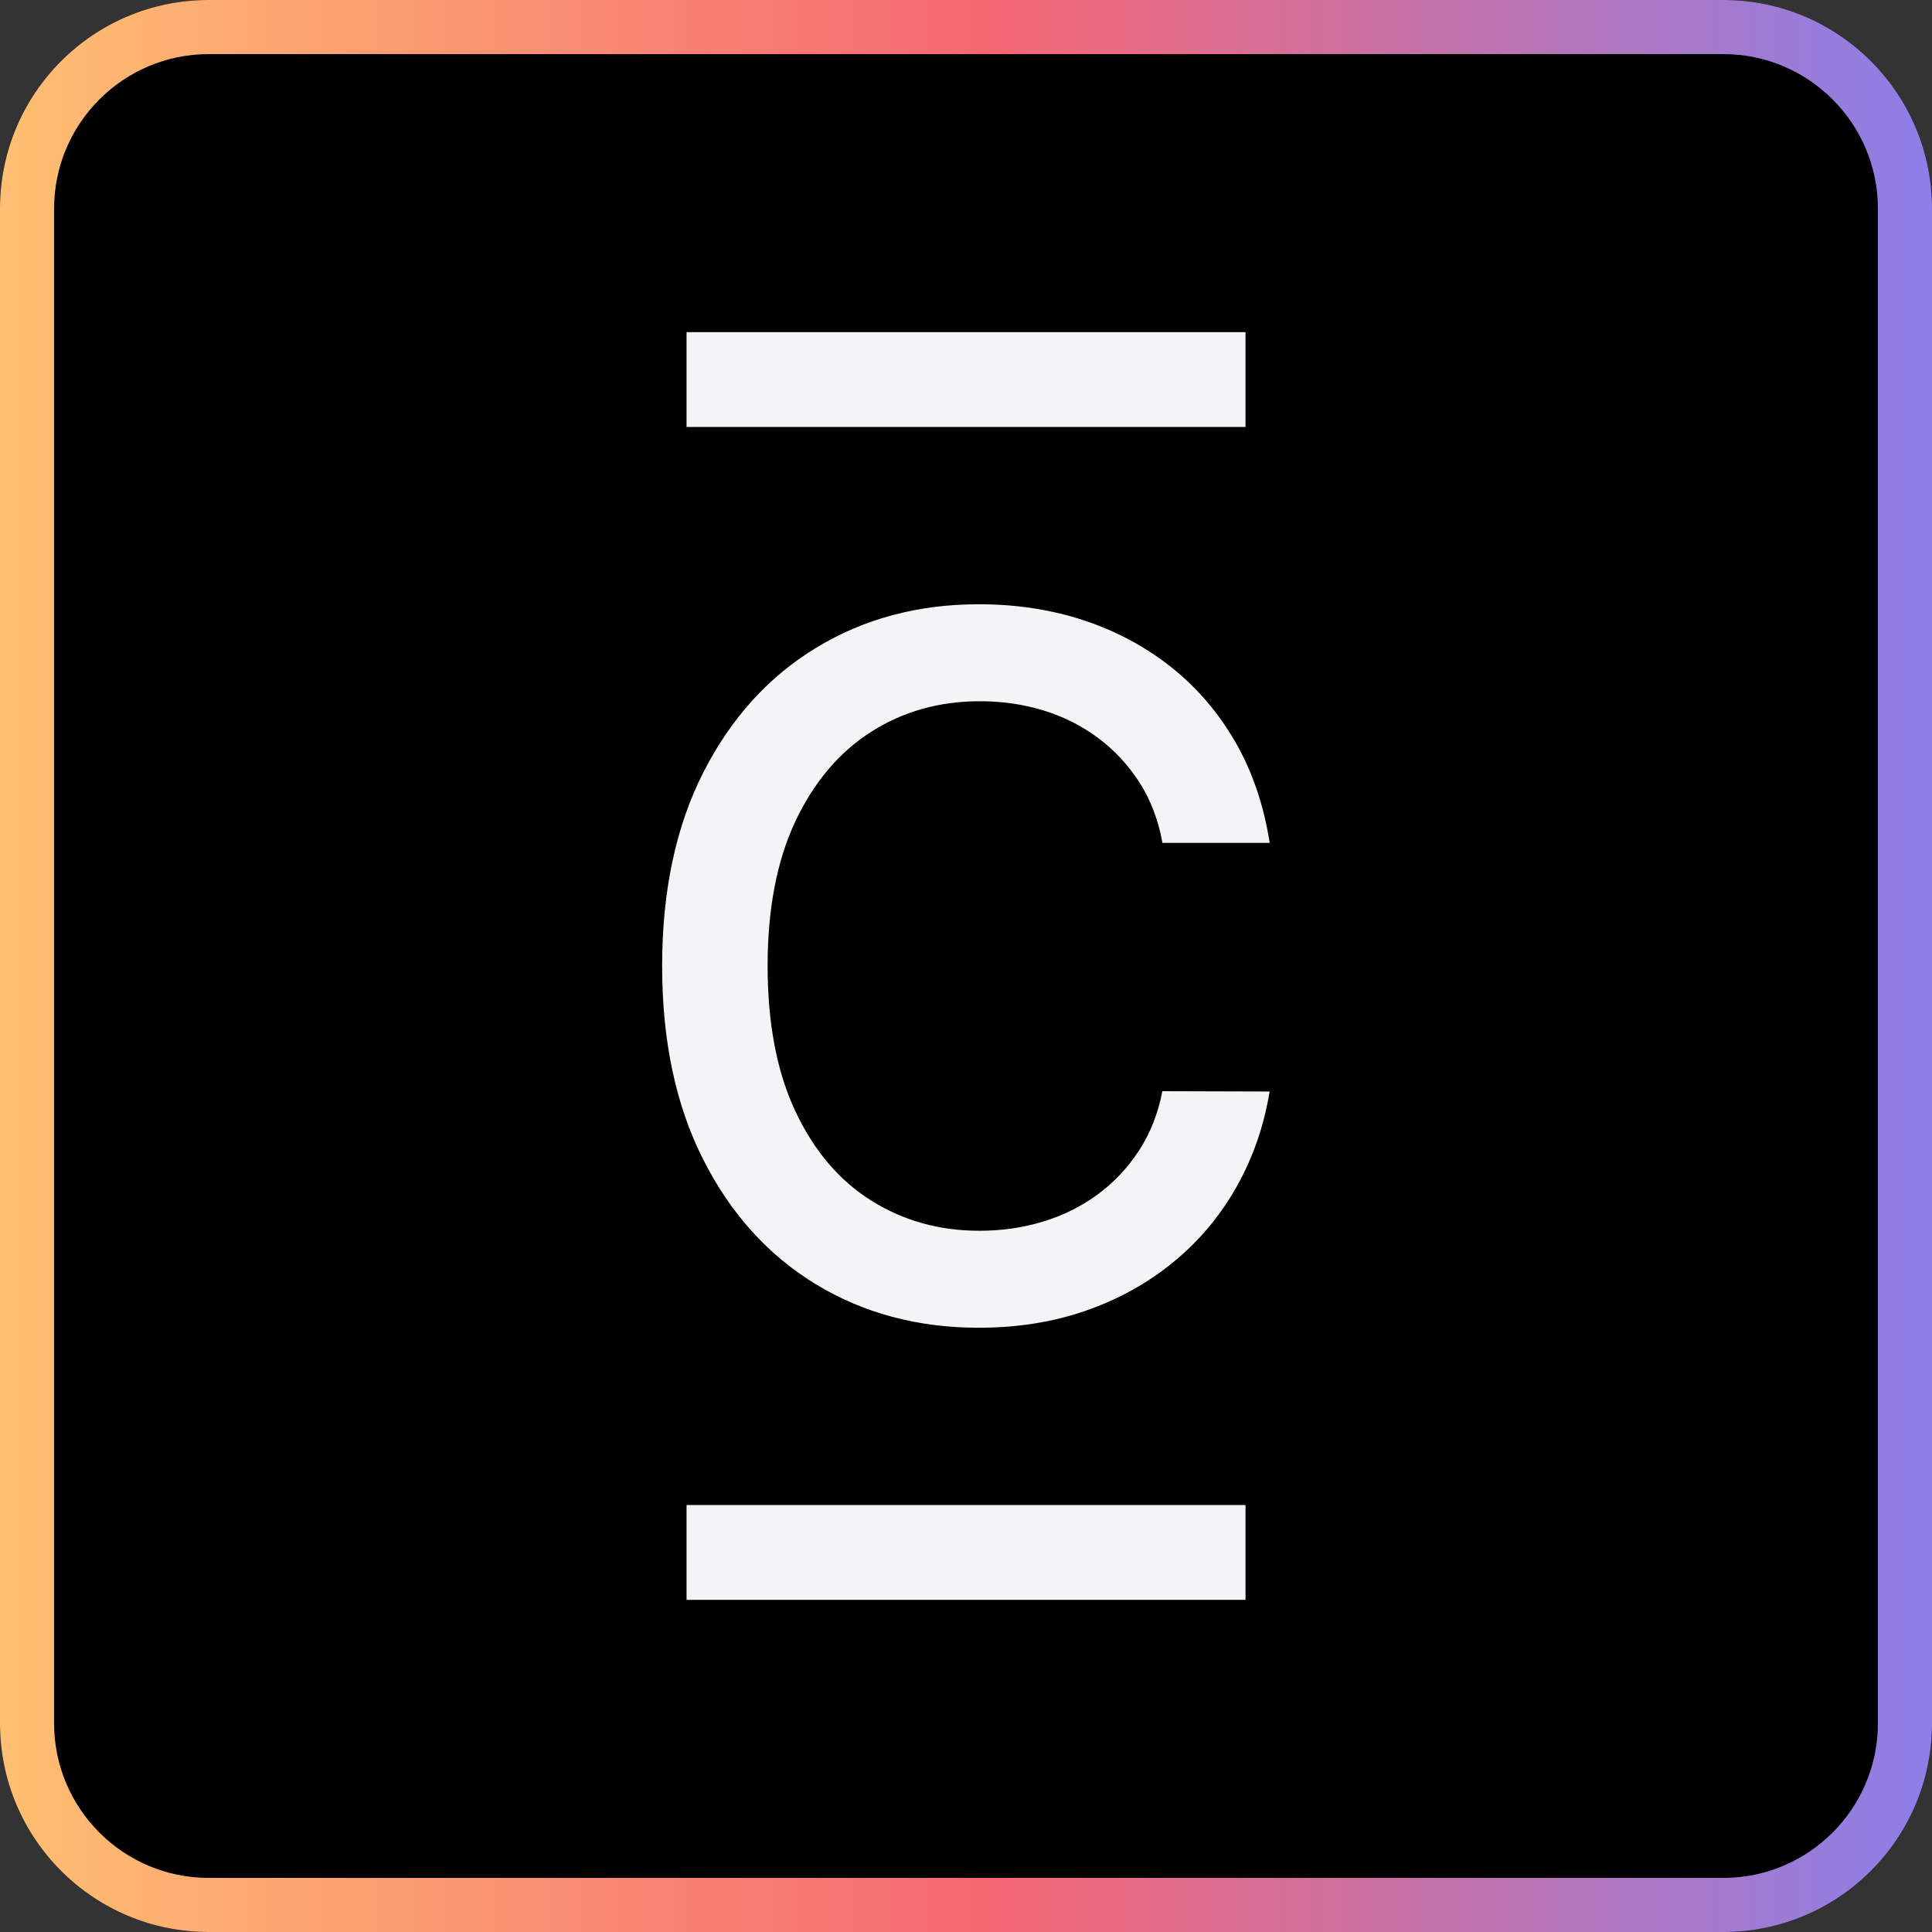
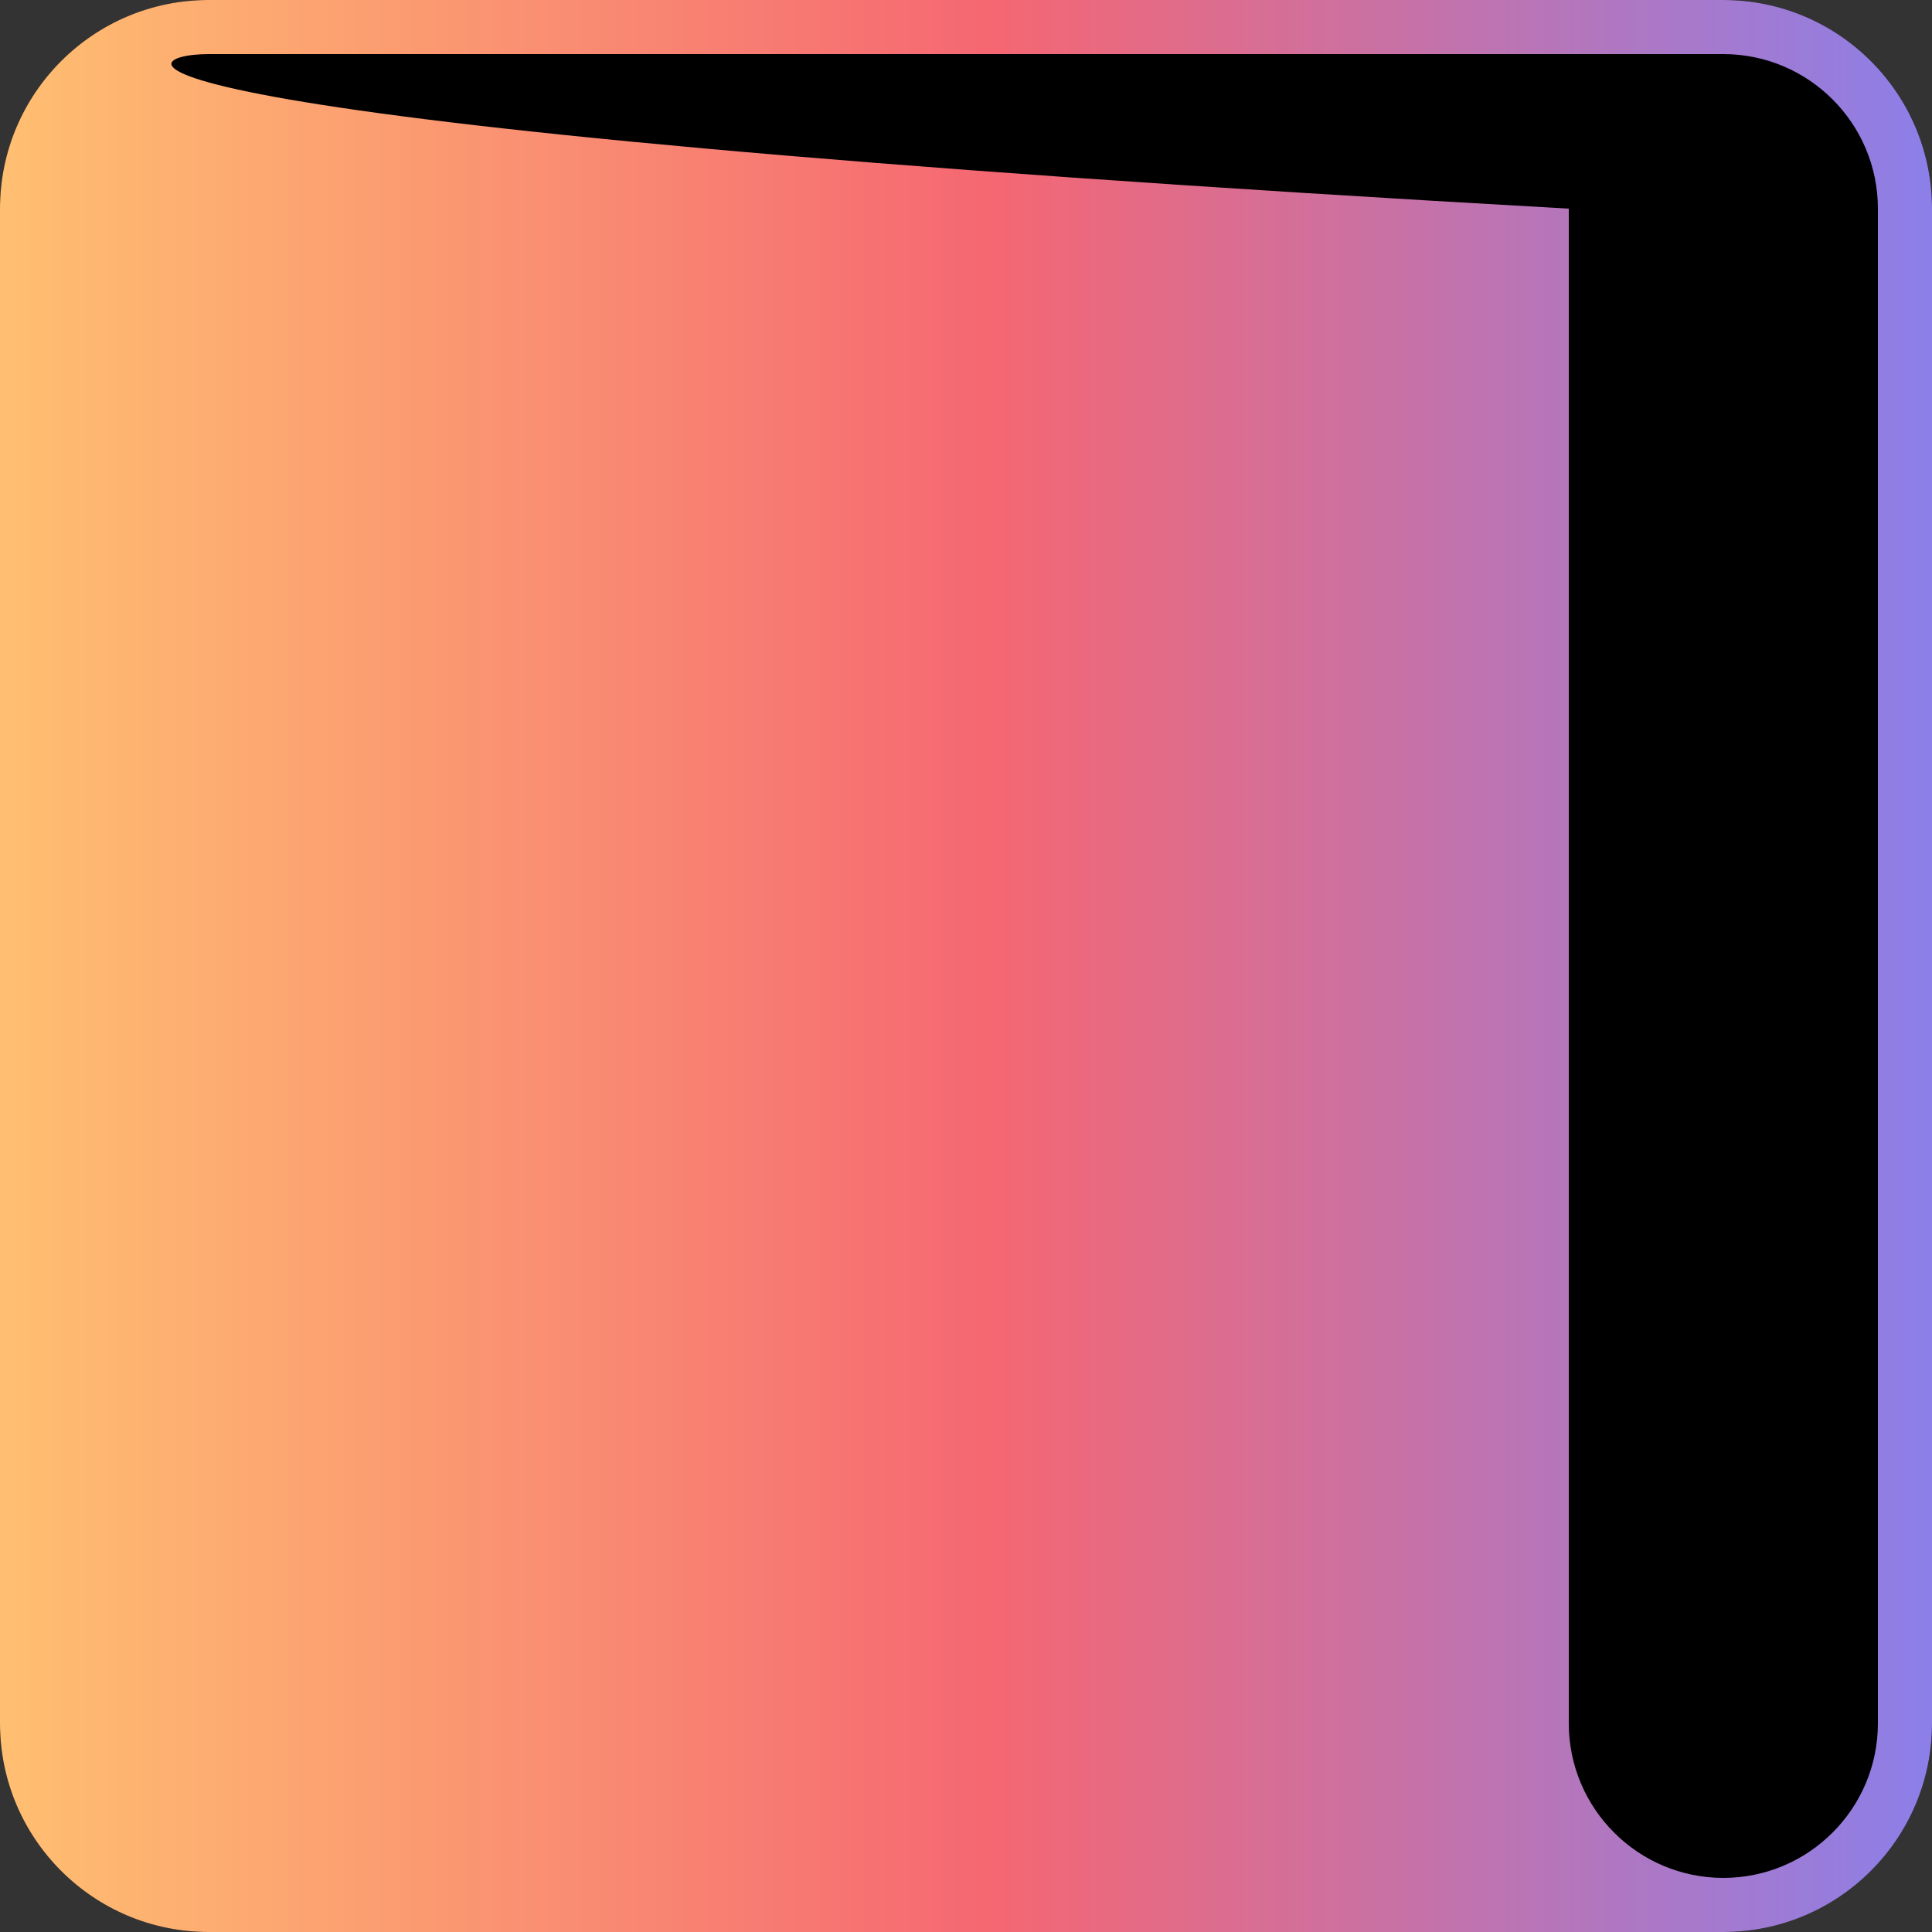
<svg xmlns="http://www.w3.org/2000/svg" version="1.1" id="Layer_1" x="0px" y="0px" viewBox="0 0 250 250" style="enable-background:new 0 0 250 250;" xml:space="preserve">
  <rect x="0" y="0" width="250" height="250" fill="#333333" stroke="none" />
  <style type="text/css">
	.st0{fill:url(#SVGID_1_);}
	.st1{fill:#F4F4F6;}
</style>
  <g>
    <path d="M223,250H27c-14.91,0-27-12.09-27-27V27C0,12.09,12.09,0,27,0h196c14.91,0,27,12.09,27,27v196   C250,237.91,237.91,250,223,250z" />
    <linearGradient id="SVGID_1_" gradientUnits="userSpaceOnUse" x1="0" y1="125" x2="250" y2="125">
      <stop offset="0" style="stop-color:#FFBF71" />
      <stop offset="0.514" style="stop-color:#F56772" />
      <stop offset="1" style="stop-color:#8C7FE9" />
    </linearGradient>
-     <path class="st0" d="M223,7c11.03,0,20,8.97,20,20v196c0,11.03-8.97,20-20,20H27c-11.03,0-20-8.97-20-20V27C7,15.97,15.97,7,27,7   H223 M223,0H27C12.09,0,0,12.09,0,27v196c0,14.91,12.09,27,27,27h196c14.91,0,27-12.09,27-27V27C250,12.09,237.91,0,223,0L223,0z" />
+     <path class="st0" d="M223,7c11.03,0,20,8.97,20,20v196c0,11.03-8.97,20-20,20c-11.03,0-20-8.97-20-20V27C7,15.97,15.97,7,27,7   H223 M223,0H27C12.09,0,0,12.09,0,27v196c0,14.91,12.09,27,27,27h196c14.91,0,27-12.09,27-27V27C250,12.09,237.91,0,223,0L223,0z" />
  </g>
  <g>
    <g>
-       <path class="st1" d="M112.72,94.7c4.14-2.64,8.83-3.96,14.08-3.96c2.91,0,5.66,0.4,8.25,1.2c2.6,0.8,4.95,1.99,7.05,3.56    c2.11,1.57,3.89,3.49,5.34,5.74c1.45,2.25,2.45,4.87,2.98,7.83h13.88c-0.77-4.89-2.25-9.25-4.45-13.06    c-2.2-3.81-4.97-7.04-8.32-9.7c-3.35-2.65-7.13-4.67-11.32-6.05c-4.2-1.38-8.71-2.07-13.55-2.07c-7.86,0-14.88,1.88-21.05,5.63    s-11.03,9.12-14.59,16.11c-3.56,6.99-5.34,15.34-5.34,25.07c0,9.7,1.77,18.05,5.32,25.05c3.54,7,8.4,12.38,14.57,16.13    c6.17,3.75,13.2,5.63,21.09,5.63c5.01,0,9.64-0.74,13.88-2.22c4.24-1.48,8.02-3.58,11.32-6.3c3.31-2.71,6.02-5.95,8.14-9.7    c2.12-3.75,3.55-7.87,4.29-12.35l-13.88-0.04c-0.56,2.91-1.58,5.48-3.05,7.72c-1.47,2.24-3.26,4.13-5.36,5.67    c-2.11,1.54-4.46,2.71-7.05,3.49c-2.6,0.79-5.33,1.18-8.21,1.18c-5.19,0-9.86-1.3-14.02-3.92c-4.15-2.61-7.42-6.47-9.81-11.57    c-2.39-5.1-3.58-11.36-3.58-18.78c0-7.36,1.19-13.59,3.58-18.69C105.32,101.21,108.58,97.34,112.72,94.7z" />
-       <rect x="88.84" y="42.98" class="st1" width="72.33" height="12.27" />
-       <rect x="88.84" y="194.75" class="st1" width="72.33" height="12.27" />
-     </g>
+       </g>
  </g>
</svg>